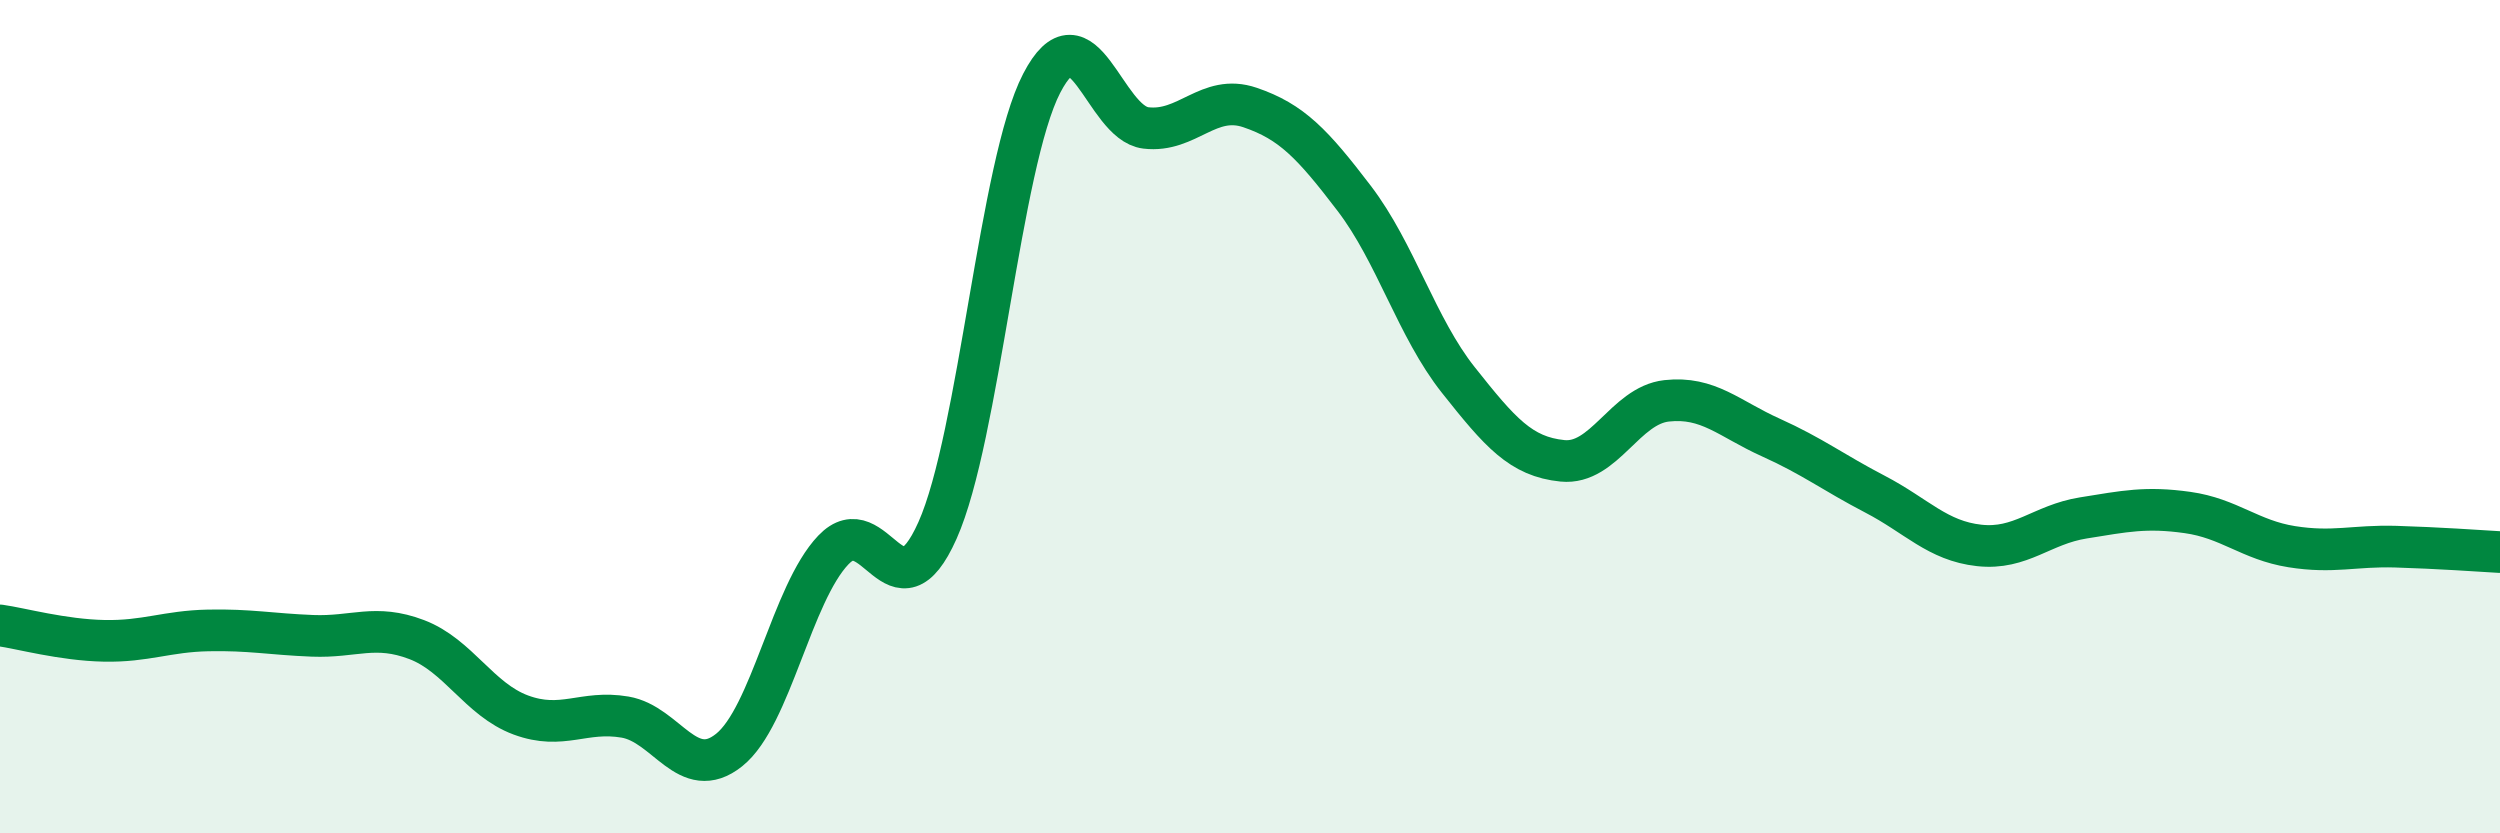
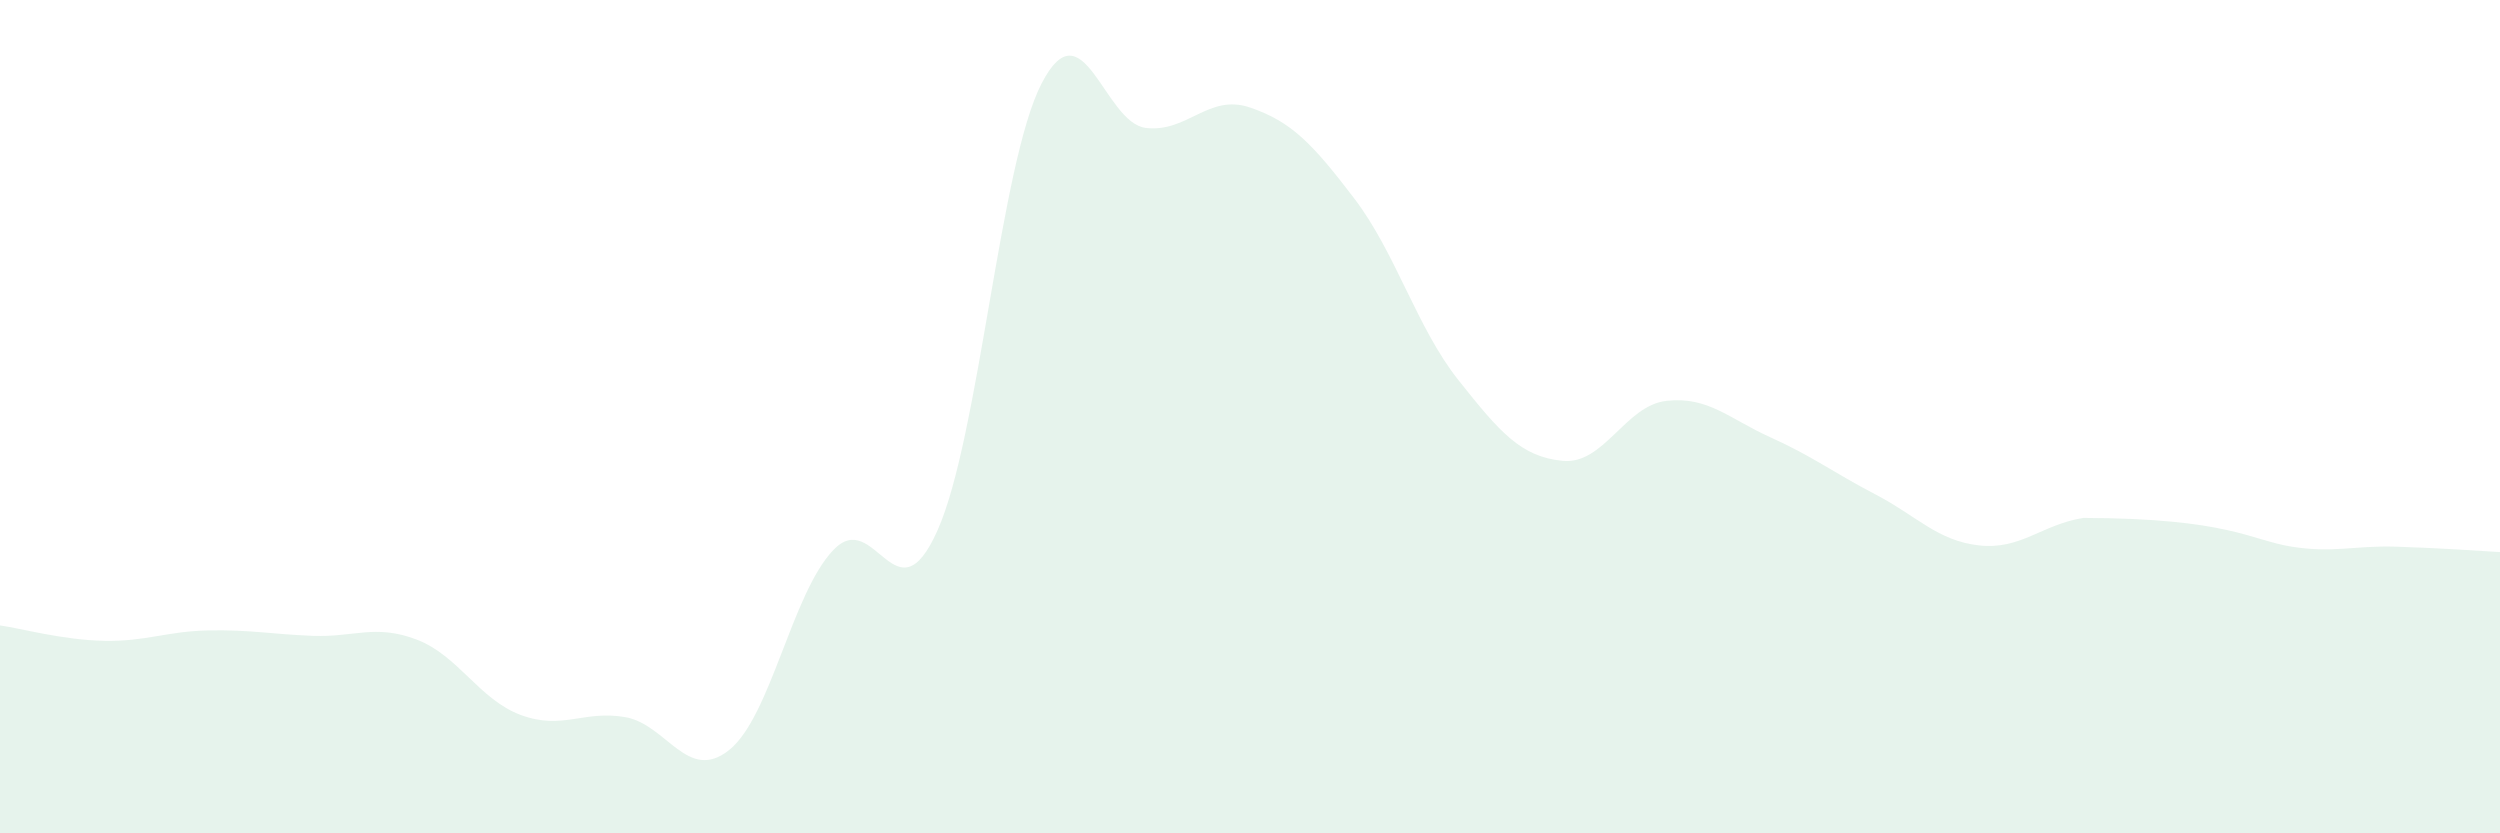
<svg xmlns="http://www.w3.org/2000/svg" width="60" height="20" viewBox="0 0 60 20">
-   <path d="M 0,15.01 C 0.5,15.08 1.5,15.36 2.5,15.38 C 3.5,15.4 4,15.15 5,15.13 C 6,15.11 6.5,15.22 7.5,15.26 C 8.5,15.3 9,14.97 10,15.35 C 11,15.73 11.5,16.79 12.5,17.16 C 13.5,17.53 14,17.04 15,17.21 C 16,17.38 16.5,18.8 17.5,18 C 18.5,17.2 19,14.25 20,13.2 C 21,12.15 21.5,14.97 22.5,12.73 C 23.5,10.49 24,3.93 25,2 C 26,0.07 26.5,2.95 27.5,3.07 C 28.5,3.19 29,2.24 30,2.58 C 31,2.92 31.5,3.45 32.5,4.76 C 33.5,6.07 34,7.86 35,9.12 C 36,10.38 36.5,10.96 37.5,11.06 C 38.5,11.16 39,9.73 40,9.62 C 41,9.51 41.5,10.05 42.5,10.5 C 43.5,10.95 44,11.34 45,11.86 C 46,12.38 46.5,12.98 47.5,13.09 C 48.5,13.2 49,12.59 50,12.43 C 51,12.27 51.5,12.16 52.5,12.3 C 53.5,12.44 54,12.96 55,13.12 C 56,13.28 56.5,13.09 57.5,13.12 C 58.5,13.15 59.5,13.22 60,13.25L60 20L0 20Z" fill="#008740" opacity="0.1" stroke-linecap="round" stroke-linejoin="round" />
-   <path d="M 0,15.01 C 0.5,15.08 1.5,15.36 2.5,15.38 C 3.5,15.4 4,15.15 5,15.13 C 6,15.11 6.5,15.22 7.5,15.26 C 8.5,15.3 9,14.97 10,15.35 C 11,15.73 11.5,16.79 12.5,17.16 C 13.5,17.53 14,17.04 15,17.21 C 16,17.38 16.5,18.8 17.5,18 C 18.5,17.2 19,14.25 20,13.2 C 21,12.15 21.5,14.97 22.5,12.73 C 23.5,10.49 24,3.93 25,2 C 26,0.07 26.5,2.95 27.5,3.07 C 28.5,3.19 29,2.24 30,2.58 C 31,2.92 31.5,3.45 32.5,4.76 C 33.5,6.07 34,7.86 35,9.12 C 36,10.38 36.5,10.96 37.5,11.06 C 38.5,11.16 39,9.73 40,9.62 C 41,9.51 41.5,10.05 42.5,10.5 C 43.5,10.95 44,11.34 45,11.86 C 46,12.38 46.5,12.98 47.5,13.09 C 48.5,13.2 49,12.59 50,12.43 C 51,12.27 51.5,12.16 52.5,12.3 C 53.5,12.44 54,12.96 55,13.12 C 56,13.28 56.5,13.09 57.5,13.12 C 58.5,13.15 59.5,13.22 60,13.25" stroke="#008740" stroke-width="1" fill="none" stroke-linecap="round" stroke-linejoin="round" />
+   <path d="M 0,15.01 C 0.5,15.08 1.5,15.36 2.5,15.38 C 3.5,15.4 4,15.15 5,15.13 C 6,15.11 6.5,15.22 7.5,15.26 C 8.5,15.3 9,14.97 10,15.35 C 11,15.73 11.5,16.79 12.5,17.16 C 13.5,17.53 14,17.04 15,17.21 C 16,17.38 16.5,18.8 17.5,18 C 18.5,17.2 19,14.25 20,13.2 C 21,12.15 21.5,14.97 22.5,12.73 C 23.5,10.49 24,3.93 25,2 C 26,0.07 26.5,2.95 27.5,3.07 C 28.5,3.19 29,2.24 30,2.58 C 31,2.92 31.5,3.45 32.5,4.76 C 33.5,6.07 34,7.86 35,9.12 C 36,10.38 36.5,10.96 37.5,11.06 C 38.5,11.16 39,9.73 40,9.62 C 41,9.51 41.5,10.05 42.5,10.5 C 43.5,10.95 44,11.34 45,11.86 C 46,12.38 46.5,12.98 47.5,13.09 C 48.5,13.2 49,12.59 50,12.43 C 53.5,12.44 54,12.96 55,13.12 C 56,13.28 56.5,13.09 57.5,13.12 C 58.5,13.15 59.5,13.22 60,13.25L60 20L0 20Z" fill="#008740" opacity="0.1" stroke-linecap="round" stroke-linejoin="round" />
</svg>